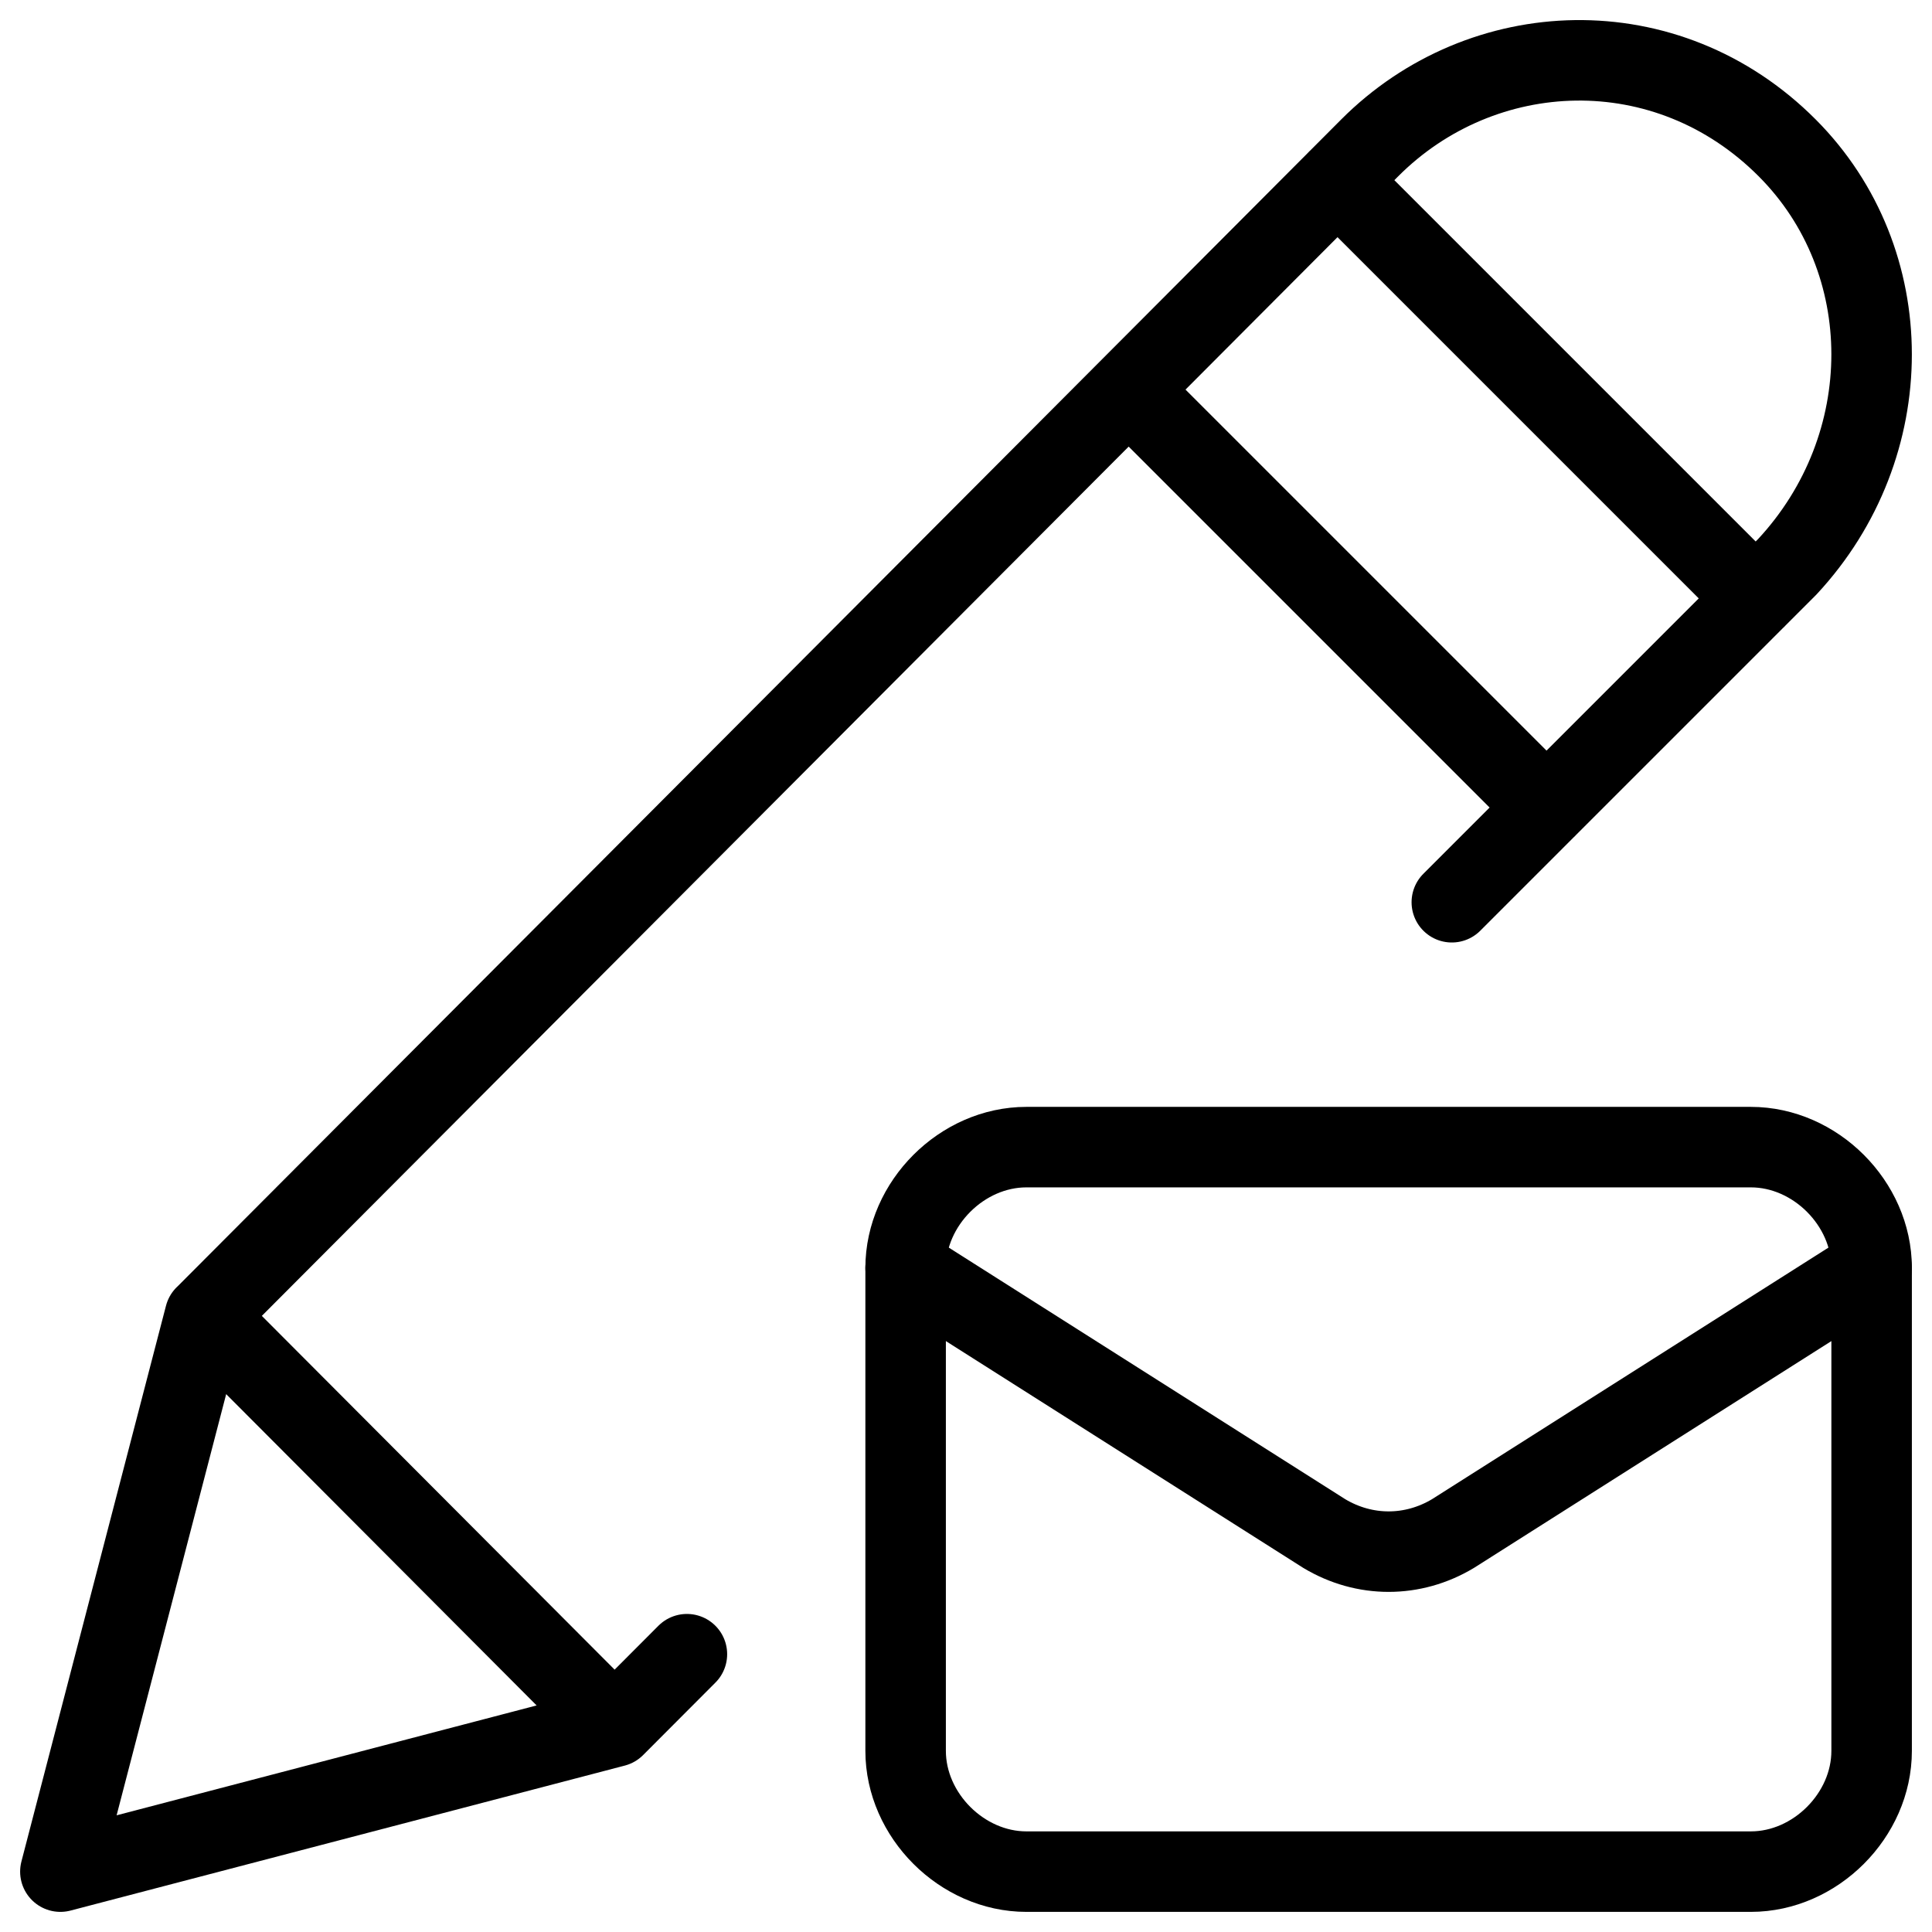
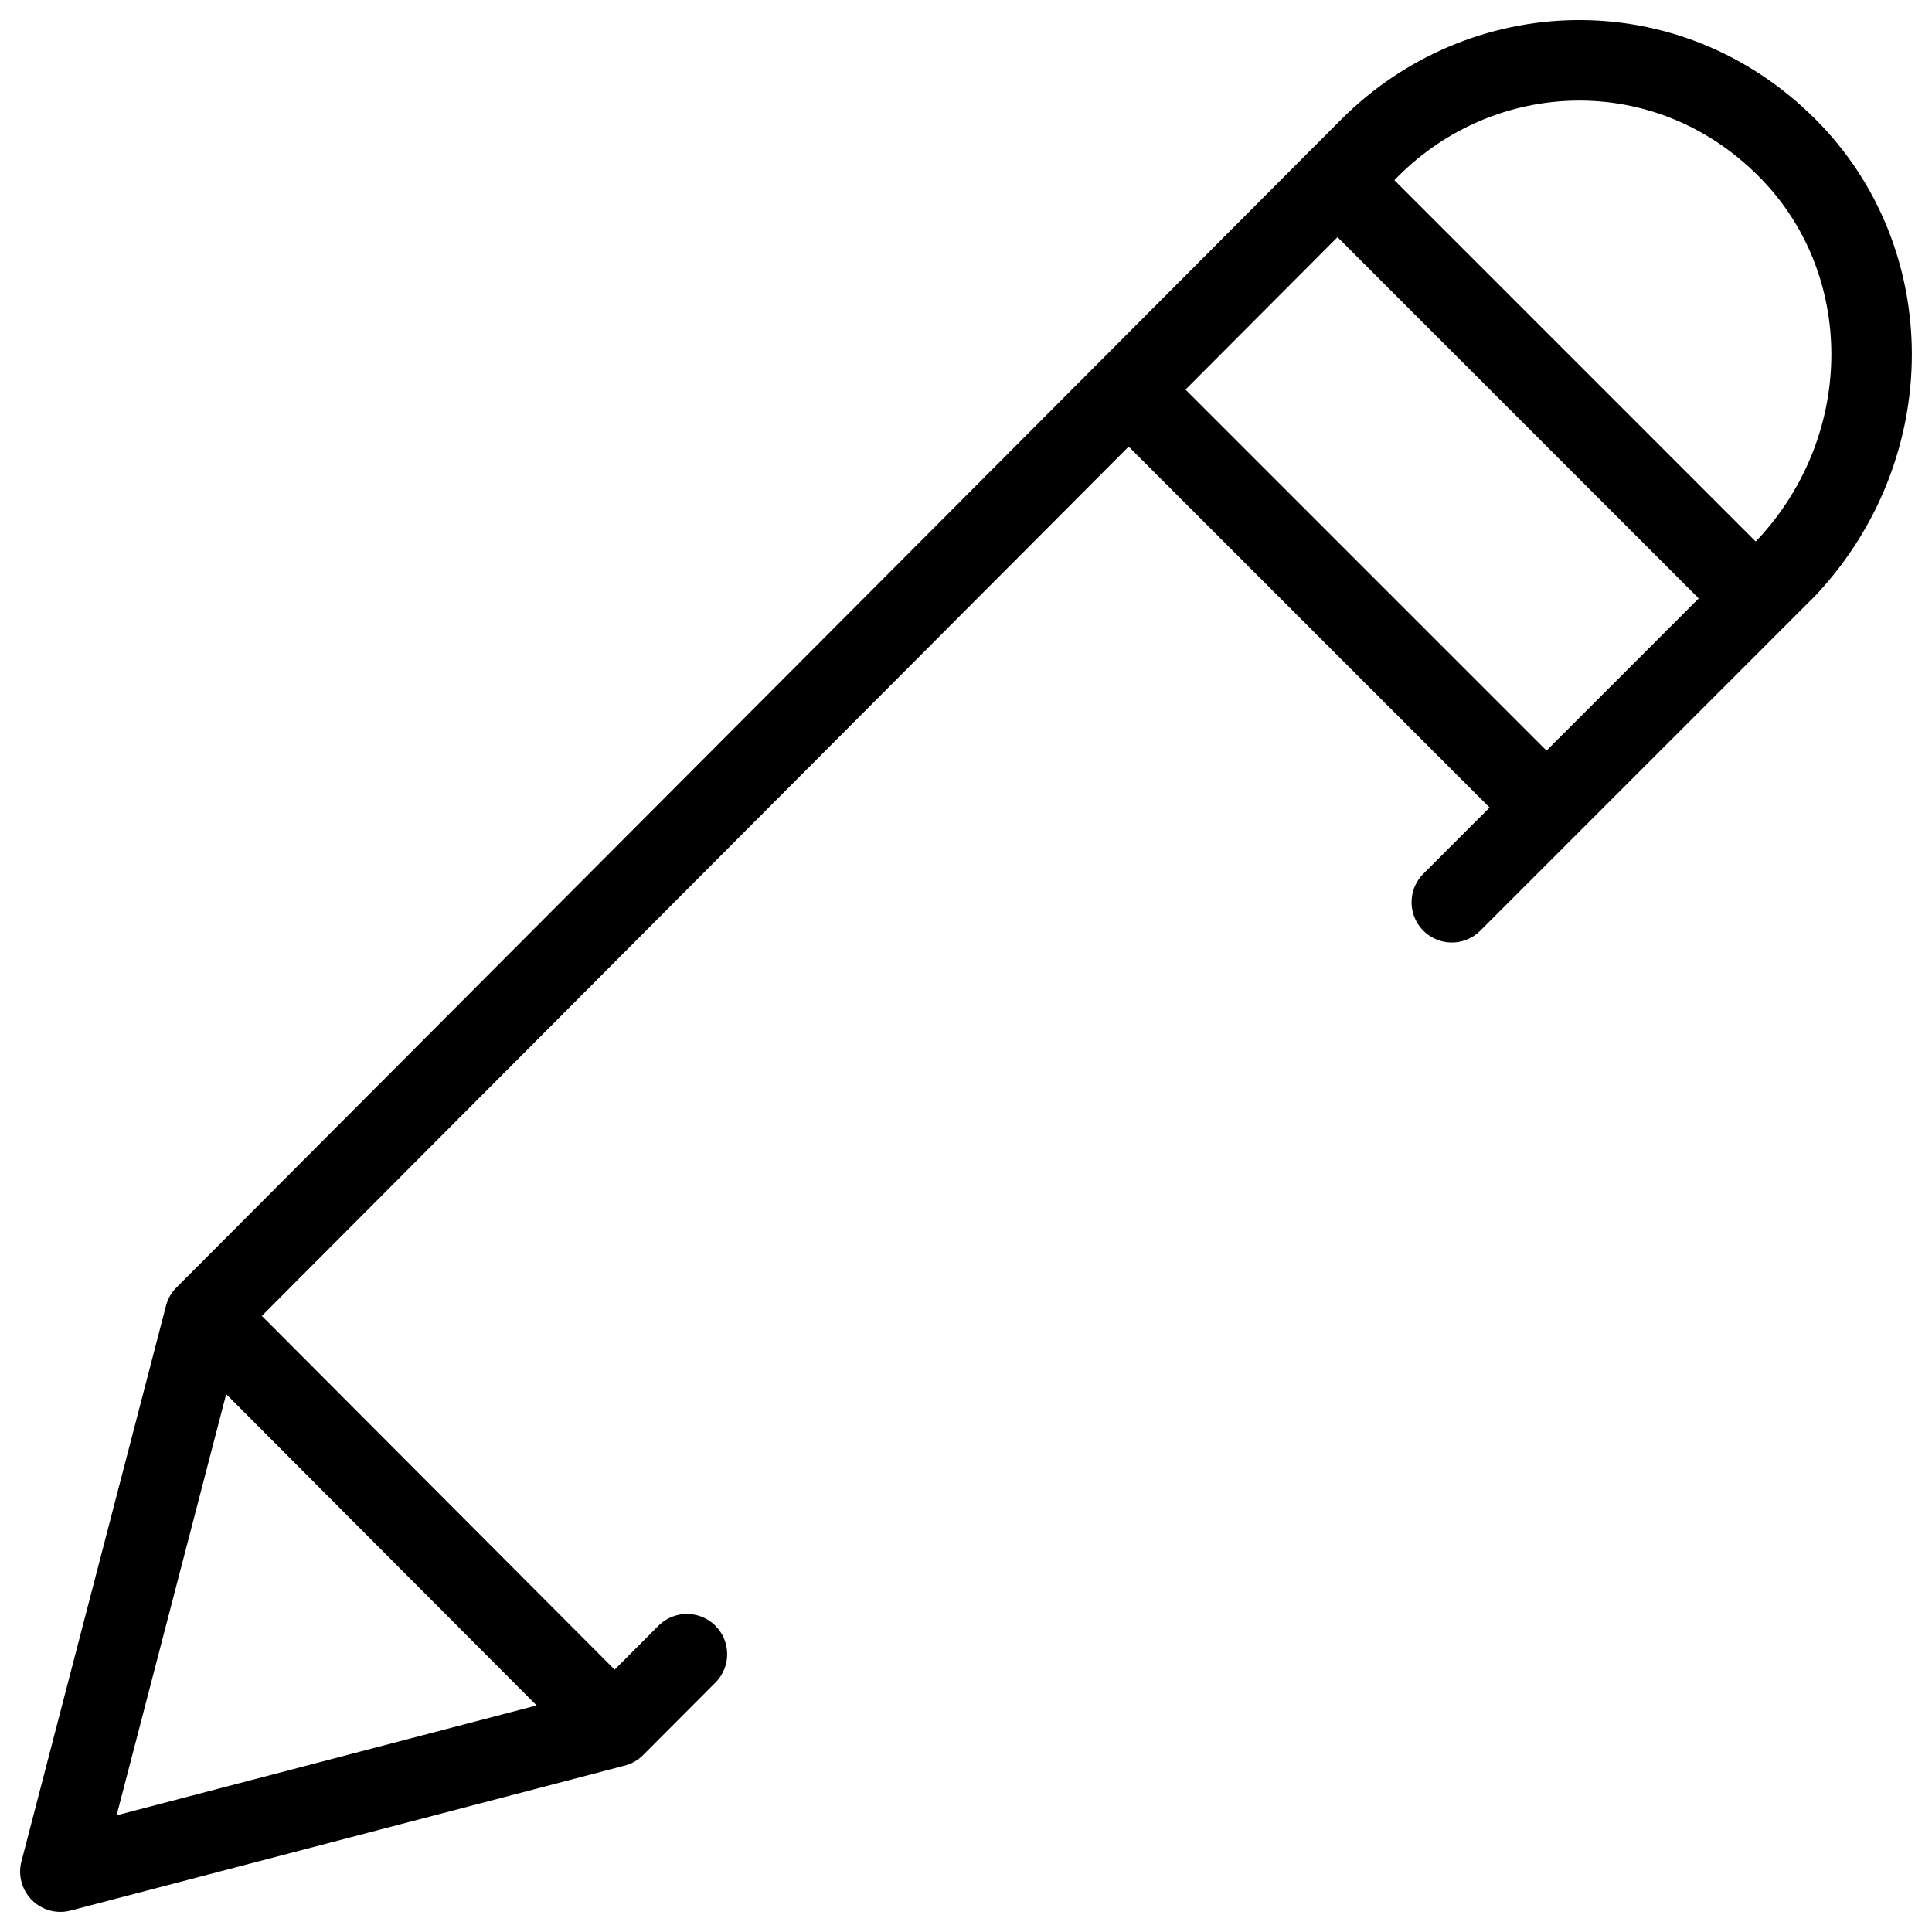
<svg xmlns="http://www.w3.org/2000/svg" fill="none" viewBox="0 0 24 24">
-   <path stroke="#000000" stroke-linecap="round" stroke-linejoin="round" stroke-miterlimit="10" d="M23.25 15.75v6c0 0.8 -0.7 1.5 -1.5 1.5h-9c-0.8 0 -1.5 -0.7 -1.5 -1.5v-6" stroke-width="1" />
-   <path stroke="#000000" stroke-linecap="round" stroke-linejoin="round" stroke-miterlimit="10" d="M23.25 15.75c0 -0.8 -0.7 -1.5 -1.5 -1.5h-9c-0.8 0 -1.5 0.7 -1.5 1.5l5.2 3.3c0.5 0.3 1.1 0.3 1.6 0l5.2 -3.3Z" stroke-width="1" />
  <path stroke="#000000" stroke-linecap="round" stroke-linejoin="round" stroke-miterlimit="10" d="M7.635 21.449 0.75 23.25l1.796 -6.904M7.635 21.449l-5.089 -5.103M7.635 21.449l0.898 -0.9m-5.987 -4.202L17.014 1.838c1.397 -1.401 3.692 -1.501 5.188 0 1.397 1.401 1.397 3.702 0 5.203l-4.167 4.167m-1.421 -8.97 5.196 5.196M19.212 10.032l-5.191 -5.191" stroke-width="1" />
</svg>